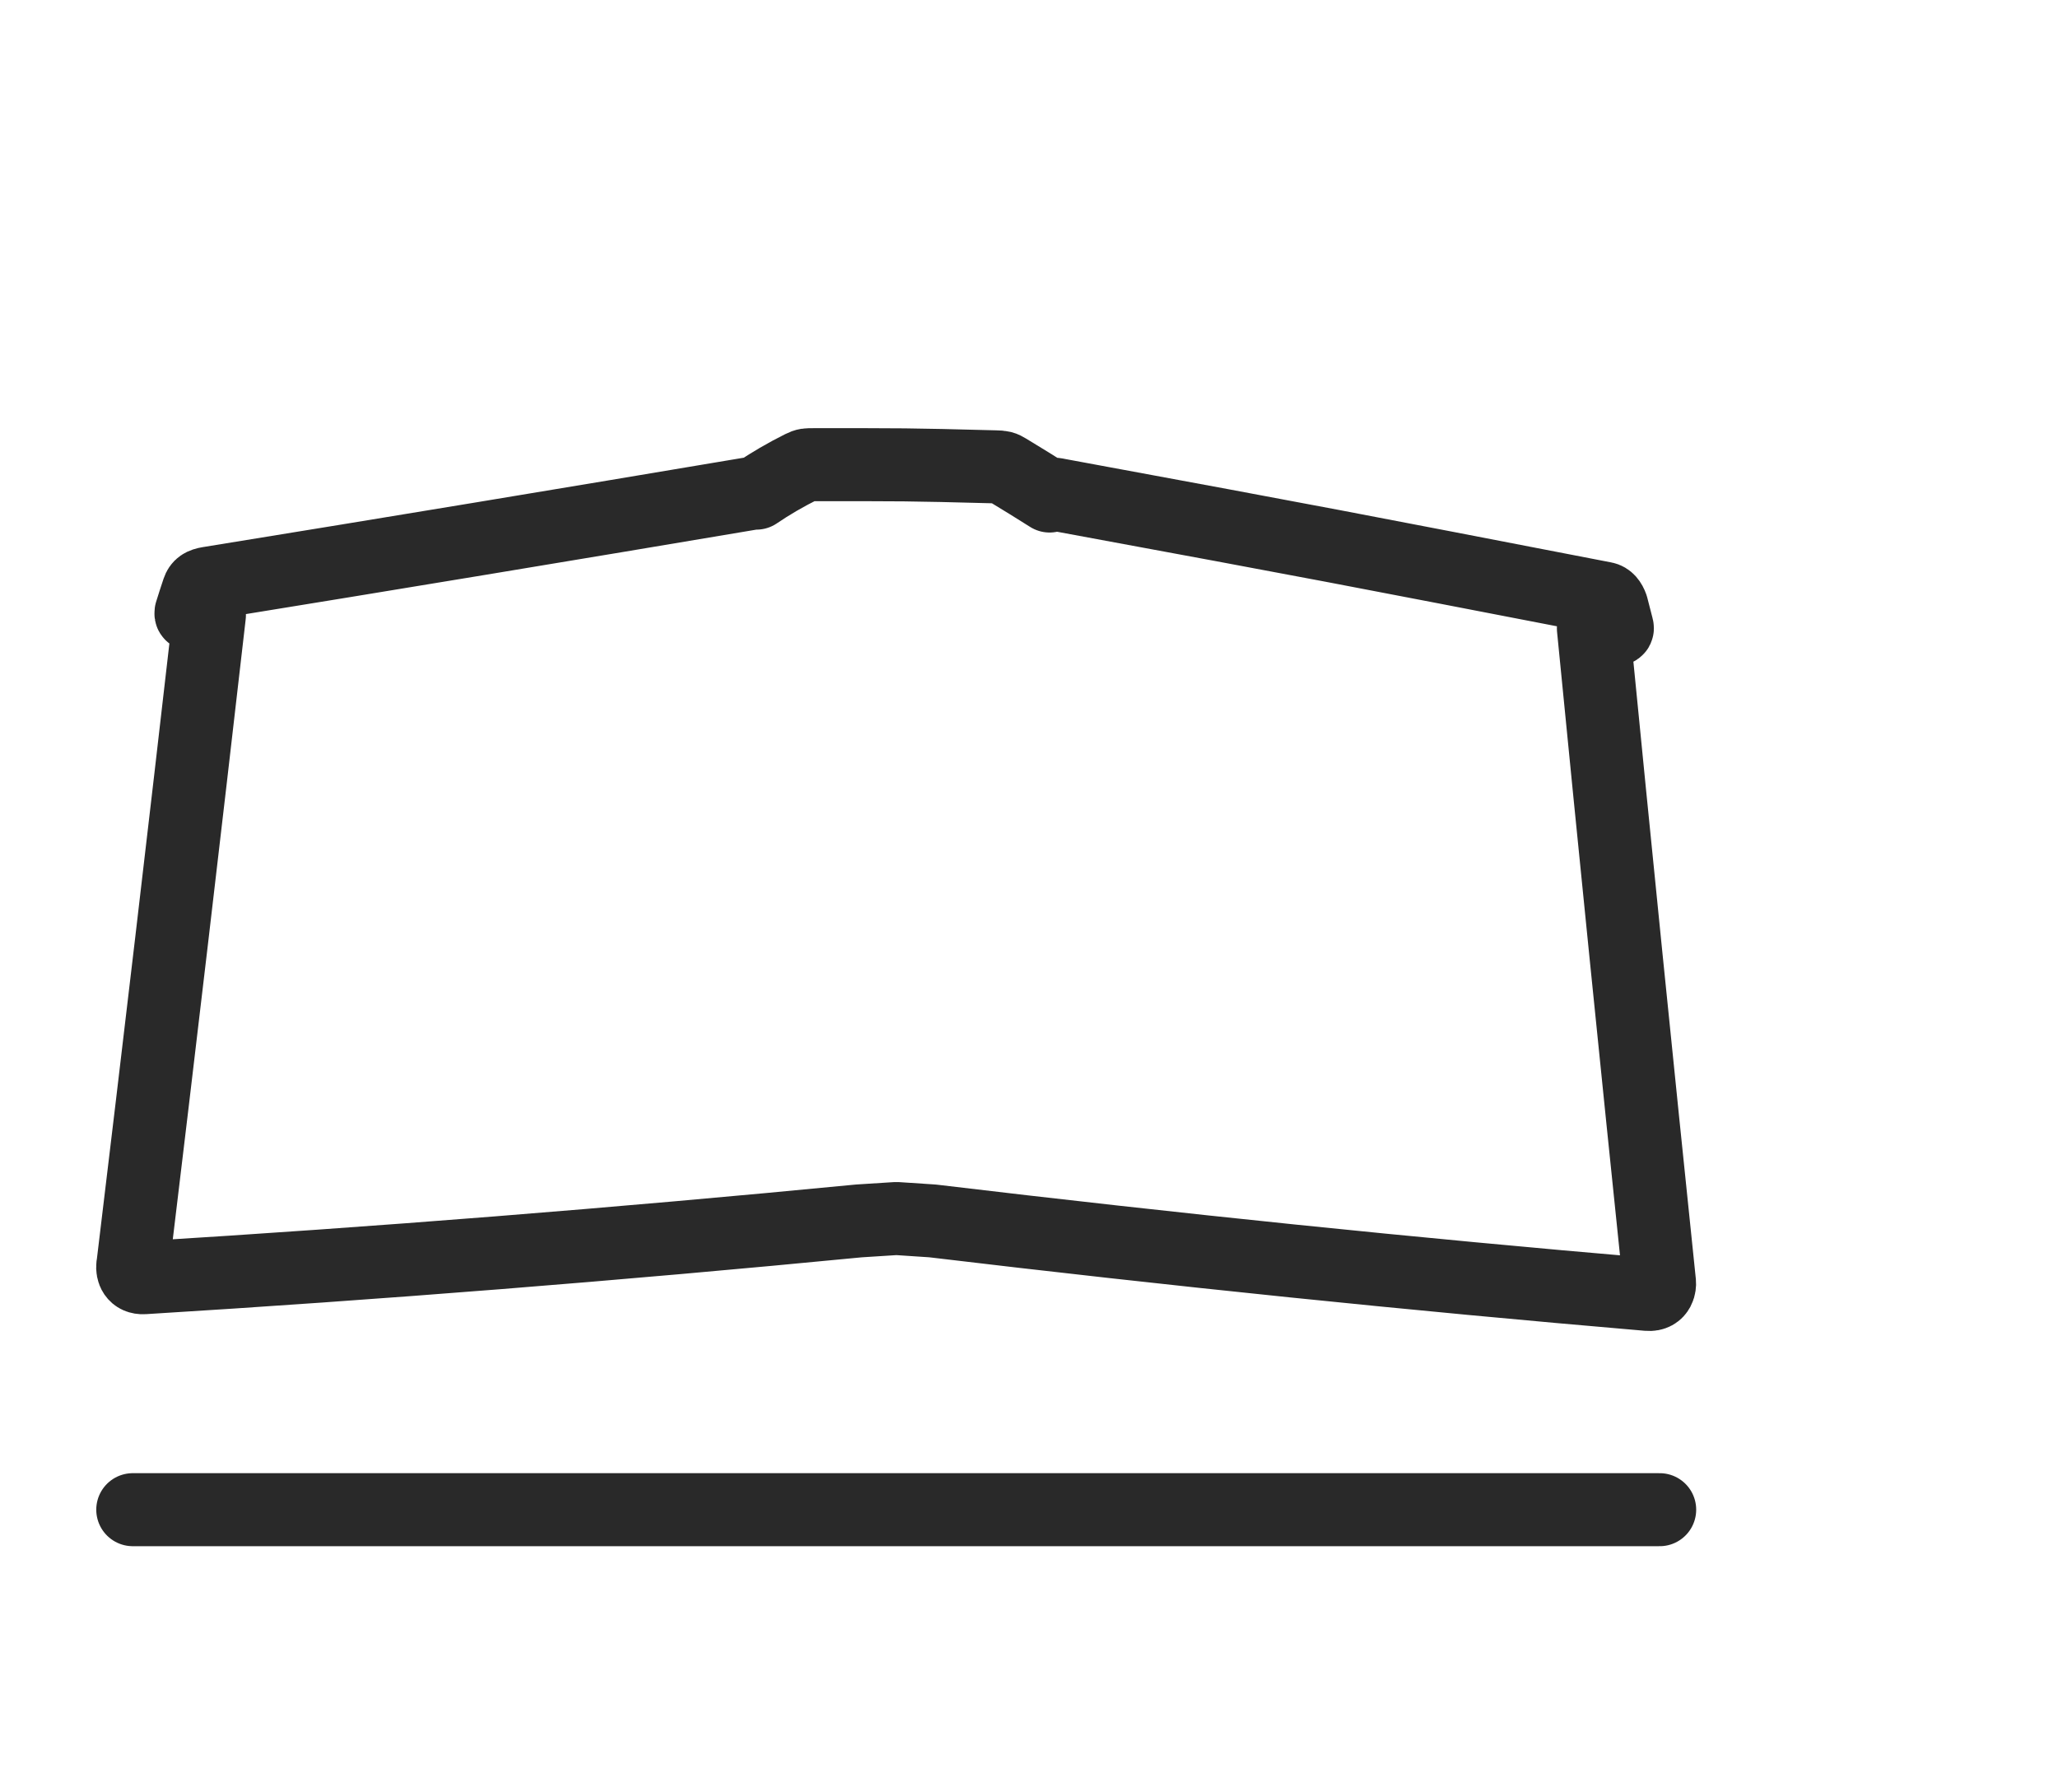
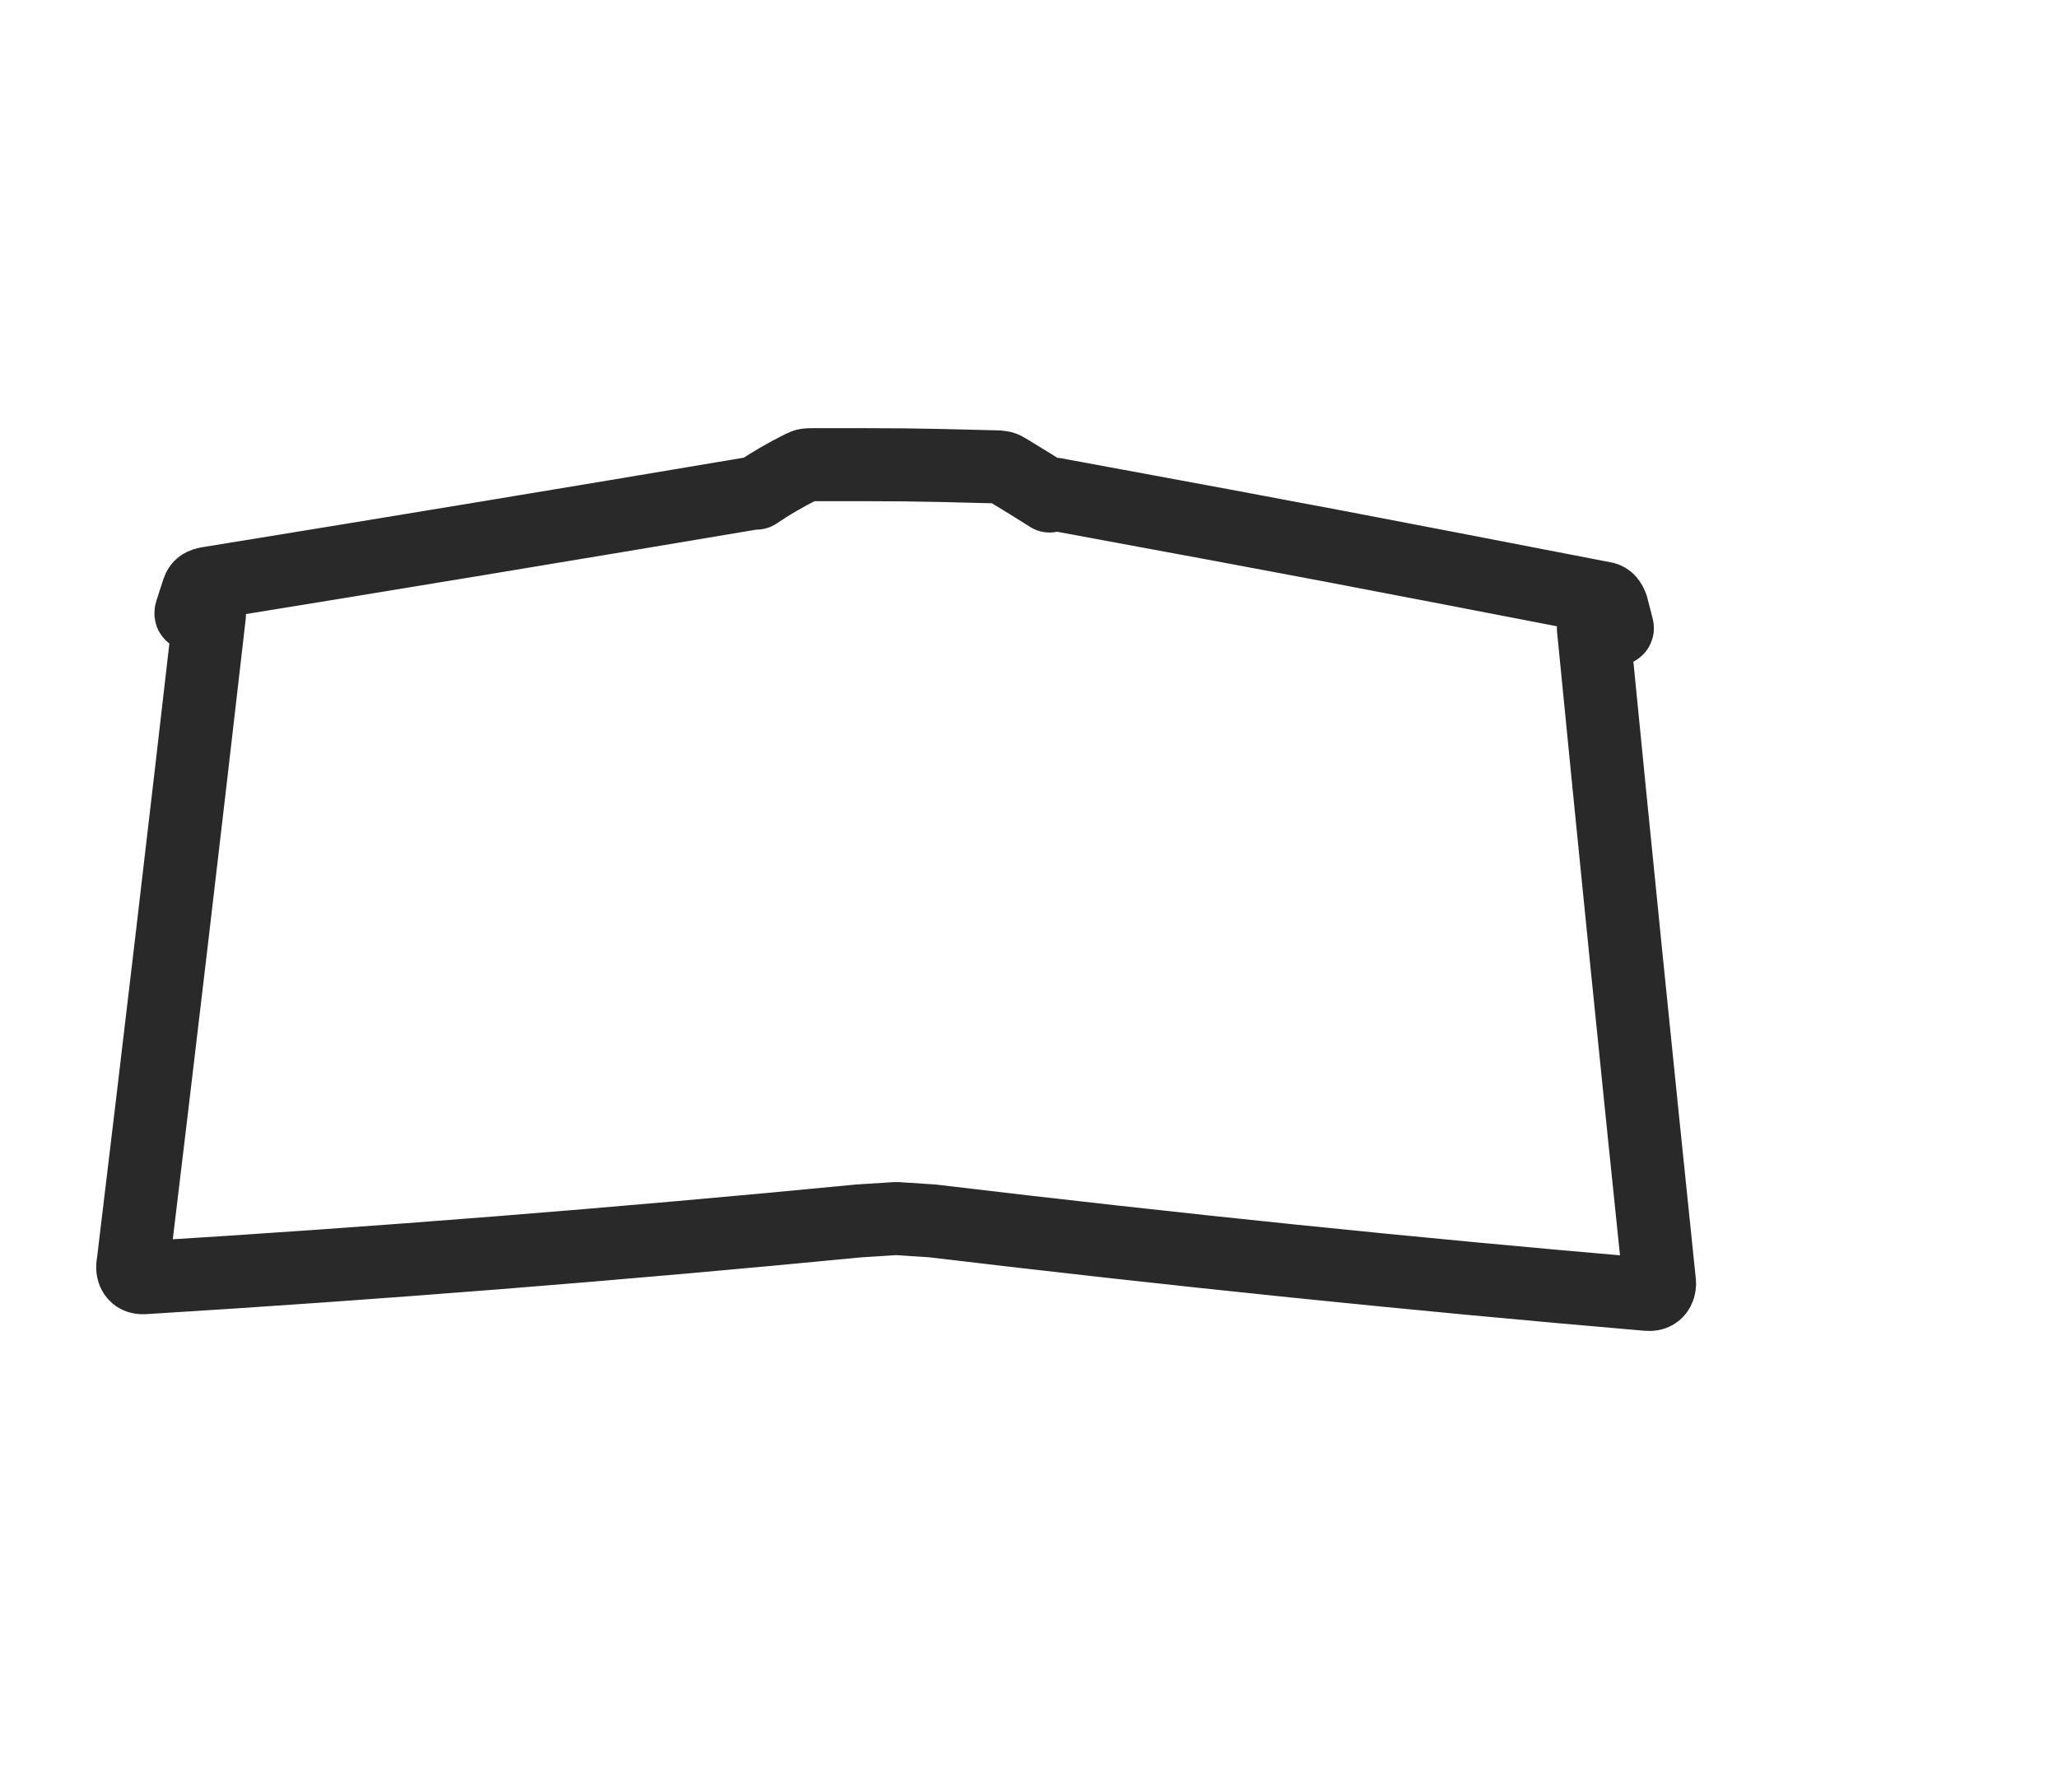
<svg xmlns="http://www.w3.org/2000/svg" height="54" viewBox="0 0 62 54" width="62">
  <g fill="none" fill-rule="evenodd" stroke="#292929" stroke-linecap="round" stroke-width="2.2">
-     <path d="m4 45.484h46" />
    <path d="m4.003 38.126c.786-6.504 1.554-13.036 2.306-19.595l-.284.068c-.134-.04-.221-.07-.261-.091-.011-.006-.014-.023-.01-.052.07-.226.142-.45.217-.672.043-.128.122-.183.312-.214 5.424-.879 10.894-1.784 16.41-2.713h.094c.424-.288.877-.552 1.358-.792.138-.069.171-.065.36-.065 2.733 0 2.76-.007 5.484.065.196.005.226.012.356.091.638.385.669.411 1.275.788.119-.077.145-.057.28-.032 8.221 1.518 8.303 1.541 16.435 3.113.098.019.173.103.225.251.054.207.108.418.163.633.007.026 0 .043-.026.051-.072.021-.224.072-.257.072-.022 0-.168-.034-.437-.103.648 6.603 1.313 13.178 1.993 19.724.005.048-.002.375-.352.345-7.067-.603-14.25-1.341-21.55-2.214l-1.087-.072-1.132.072c-7.316.709-14.498 1.279-21.545 1.711-.278.017-.35-.202-.33-.369z" stroke-linejoin="round" />
  </g>
</svg>